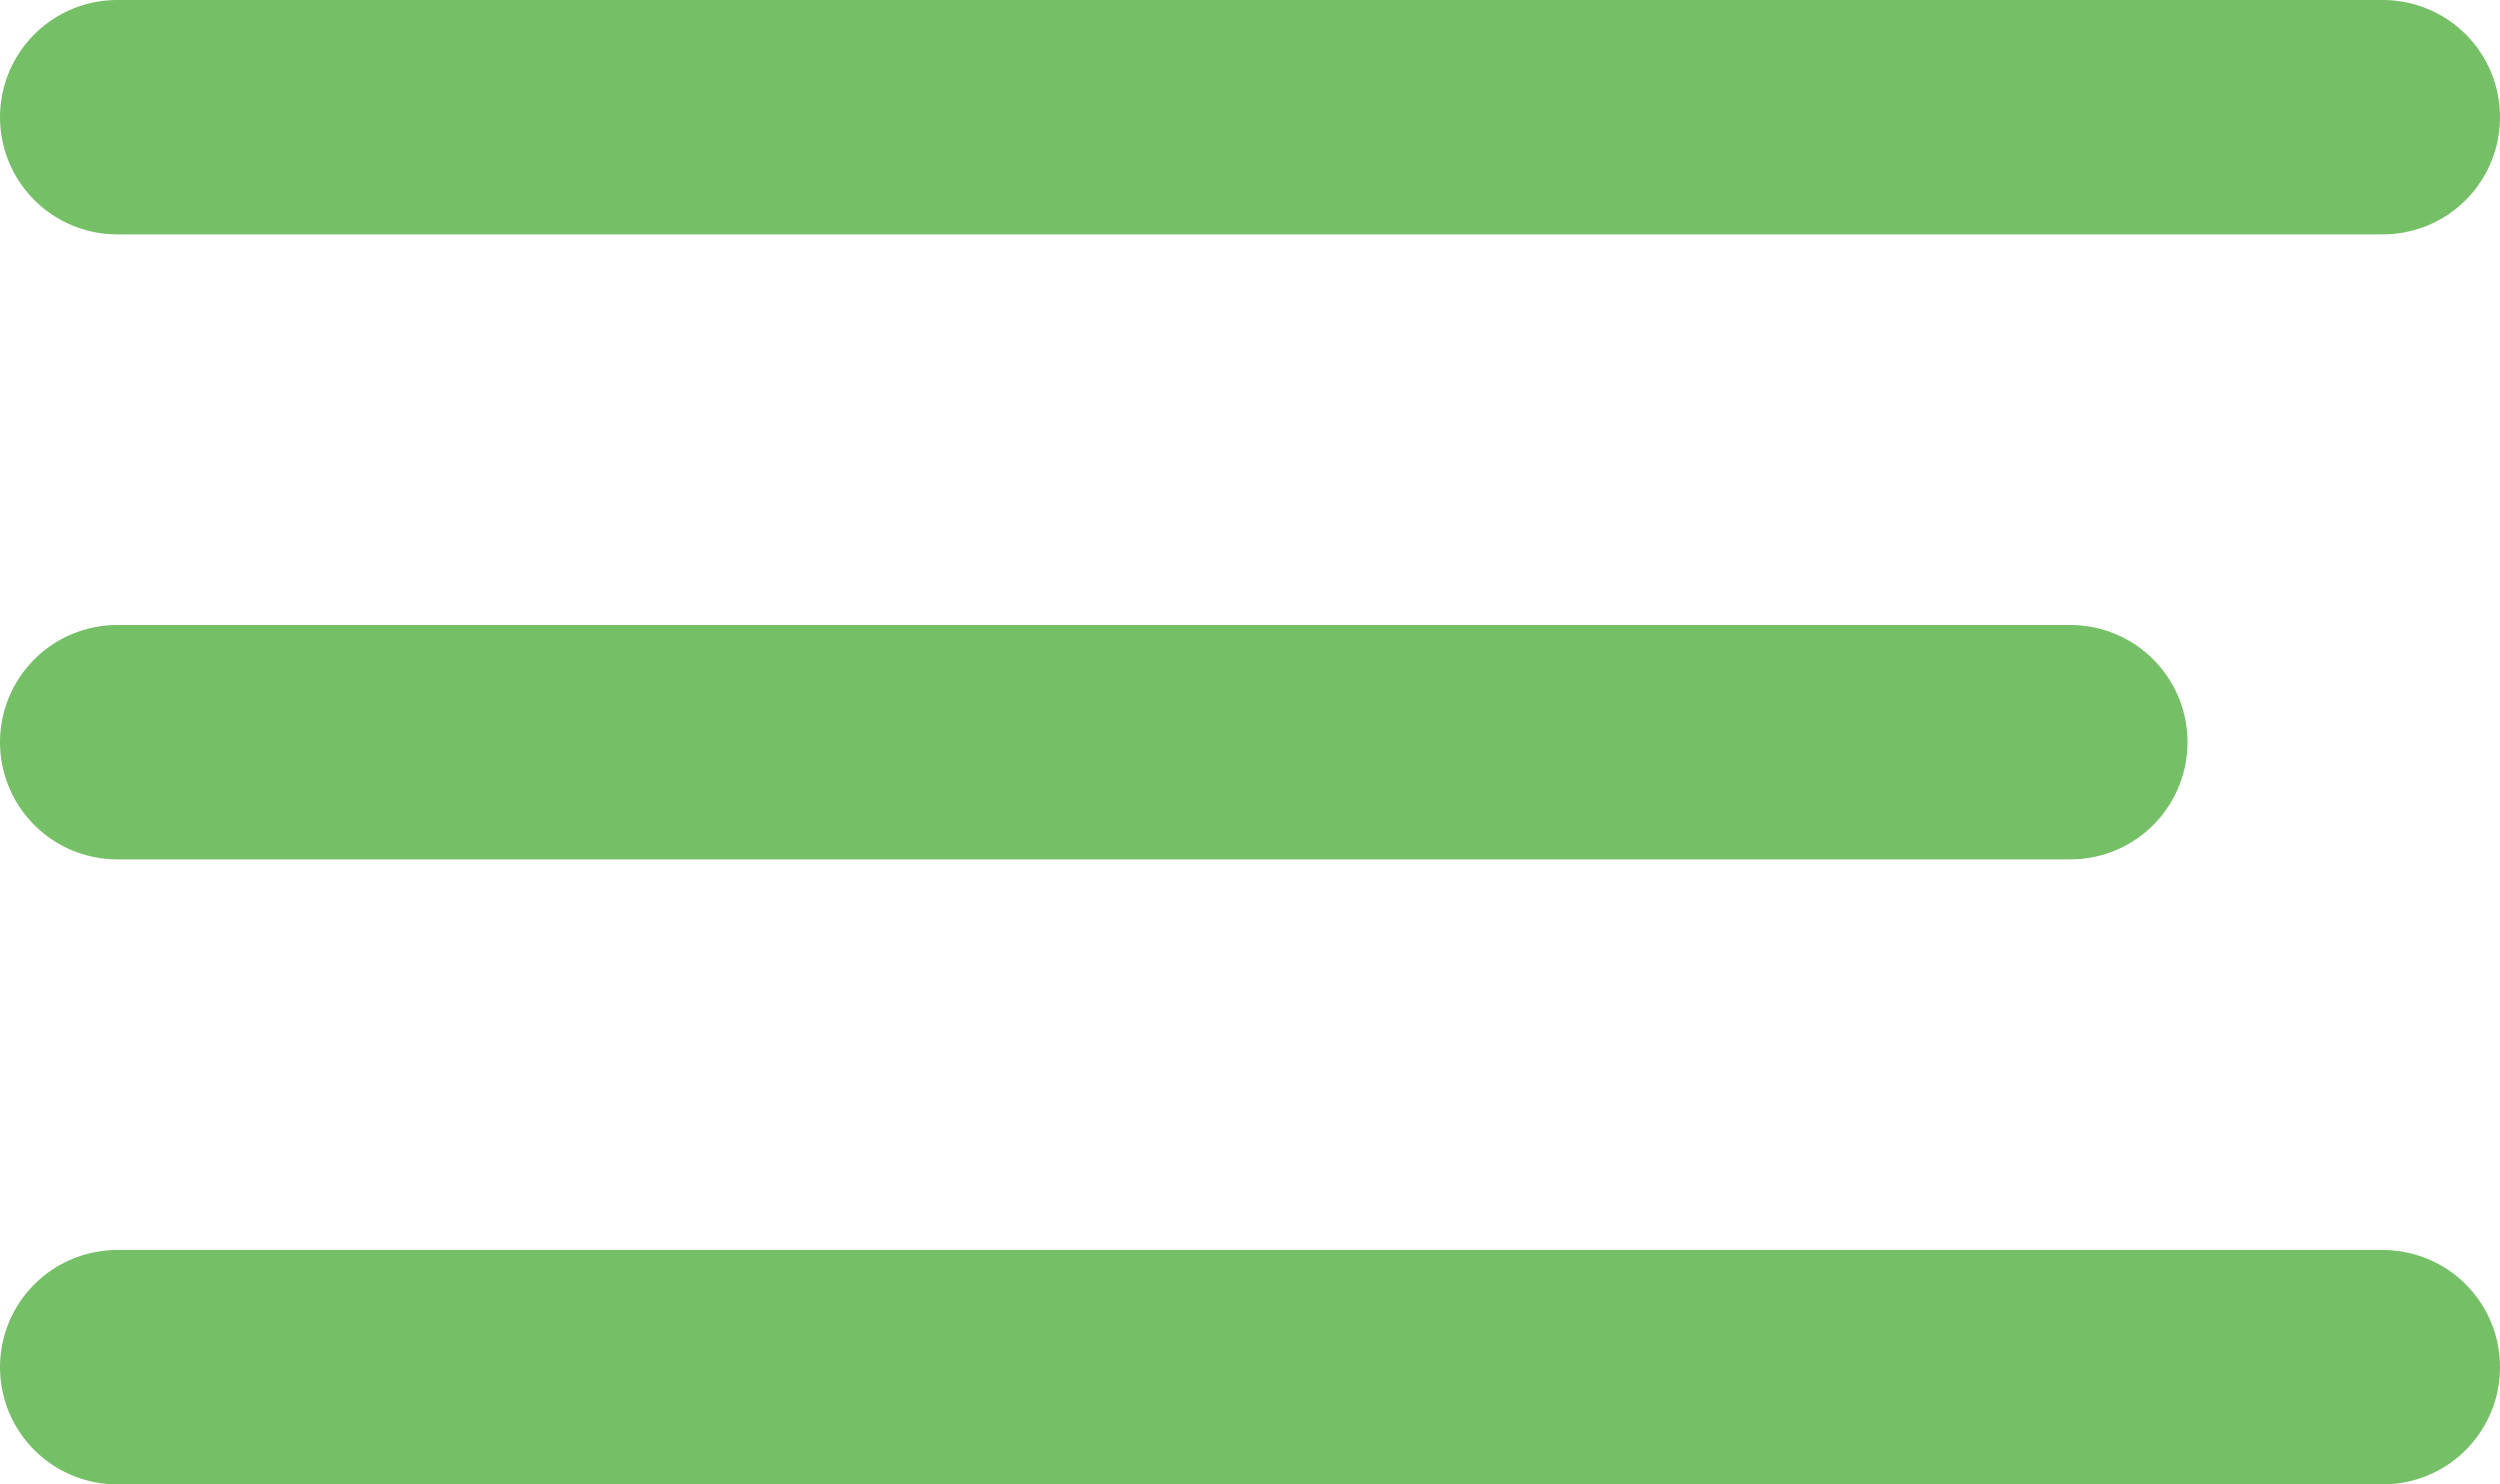
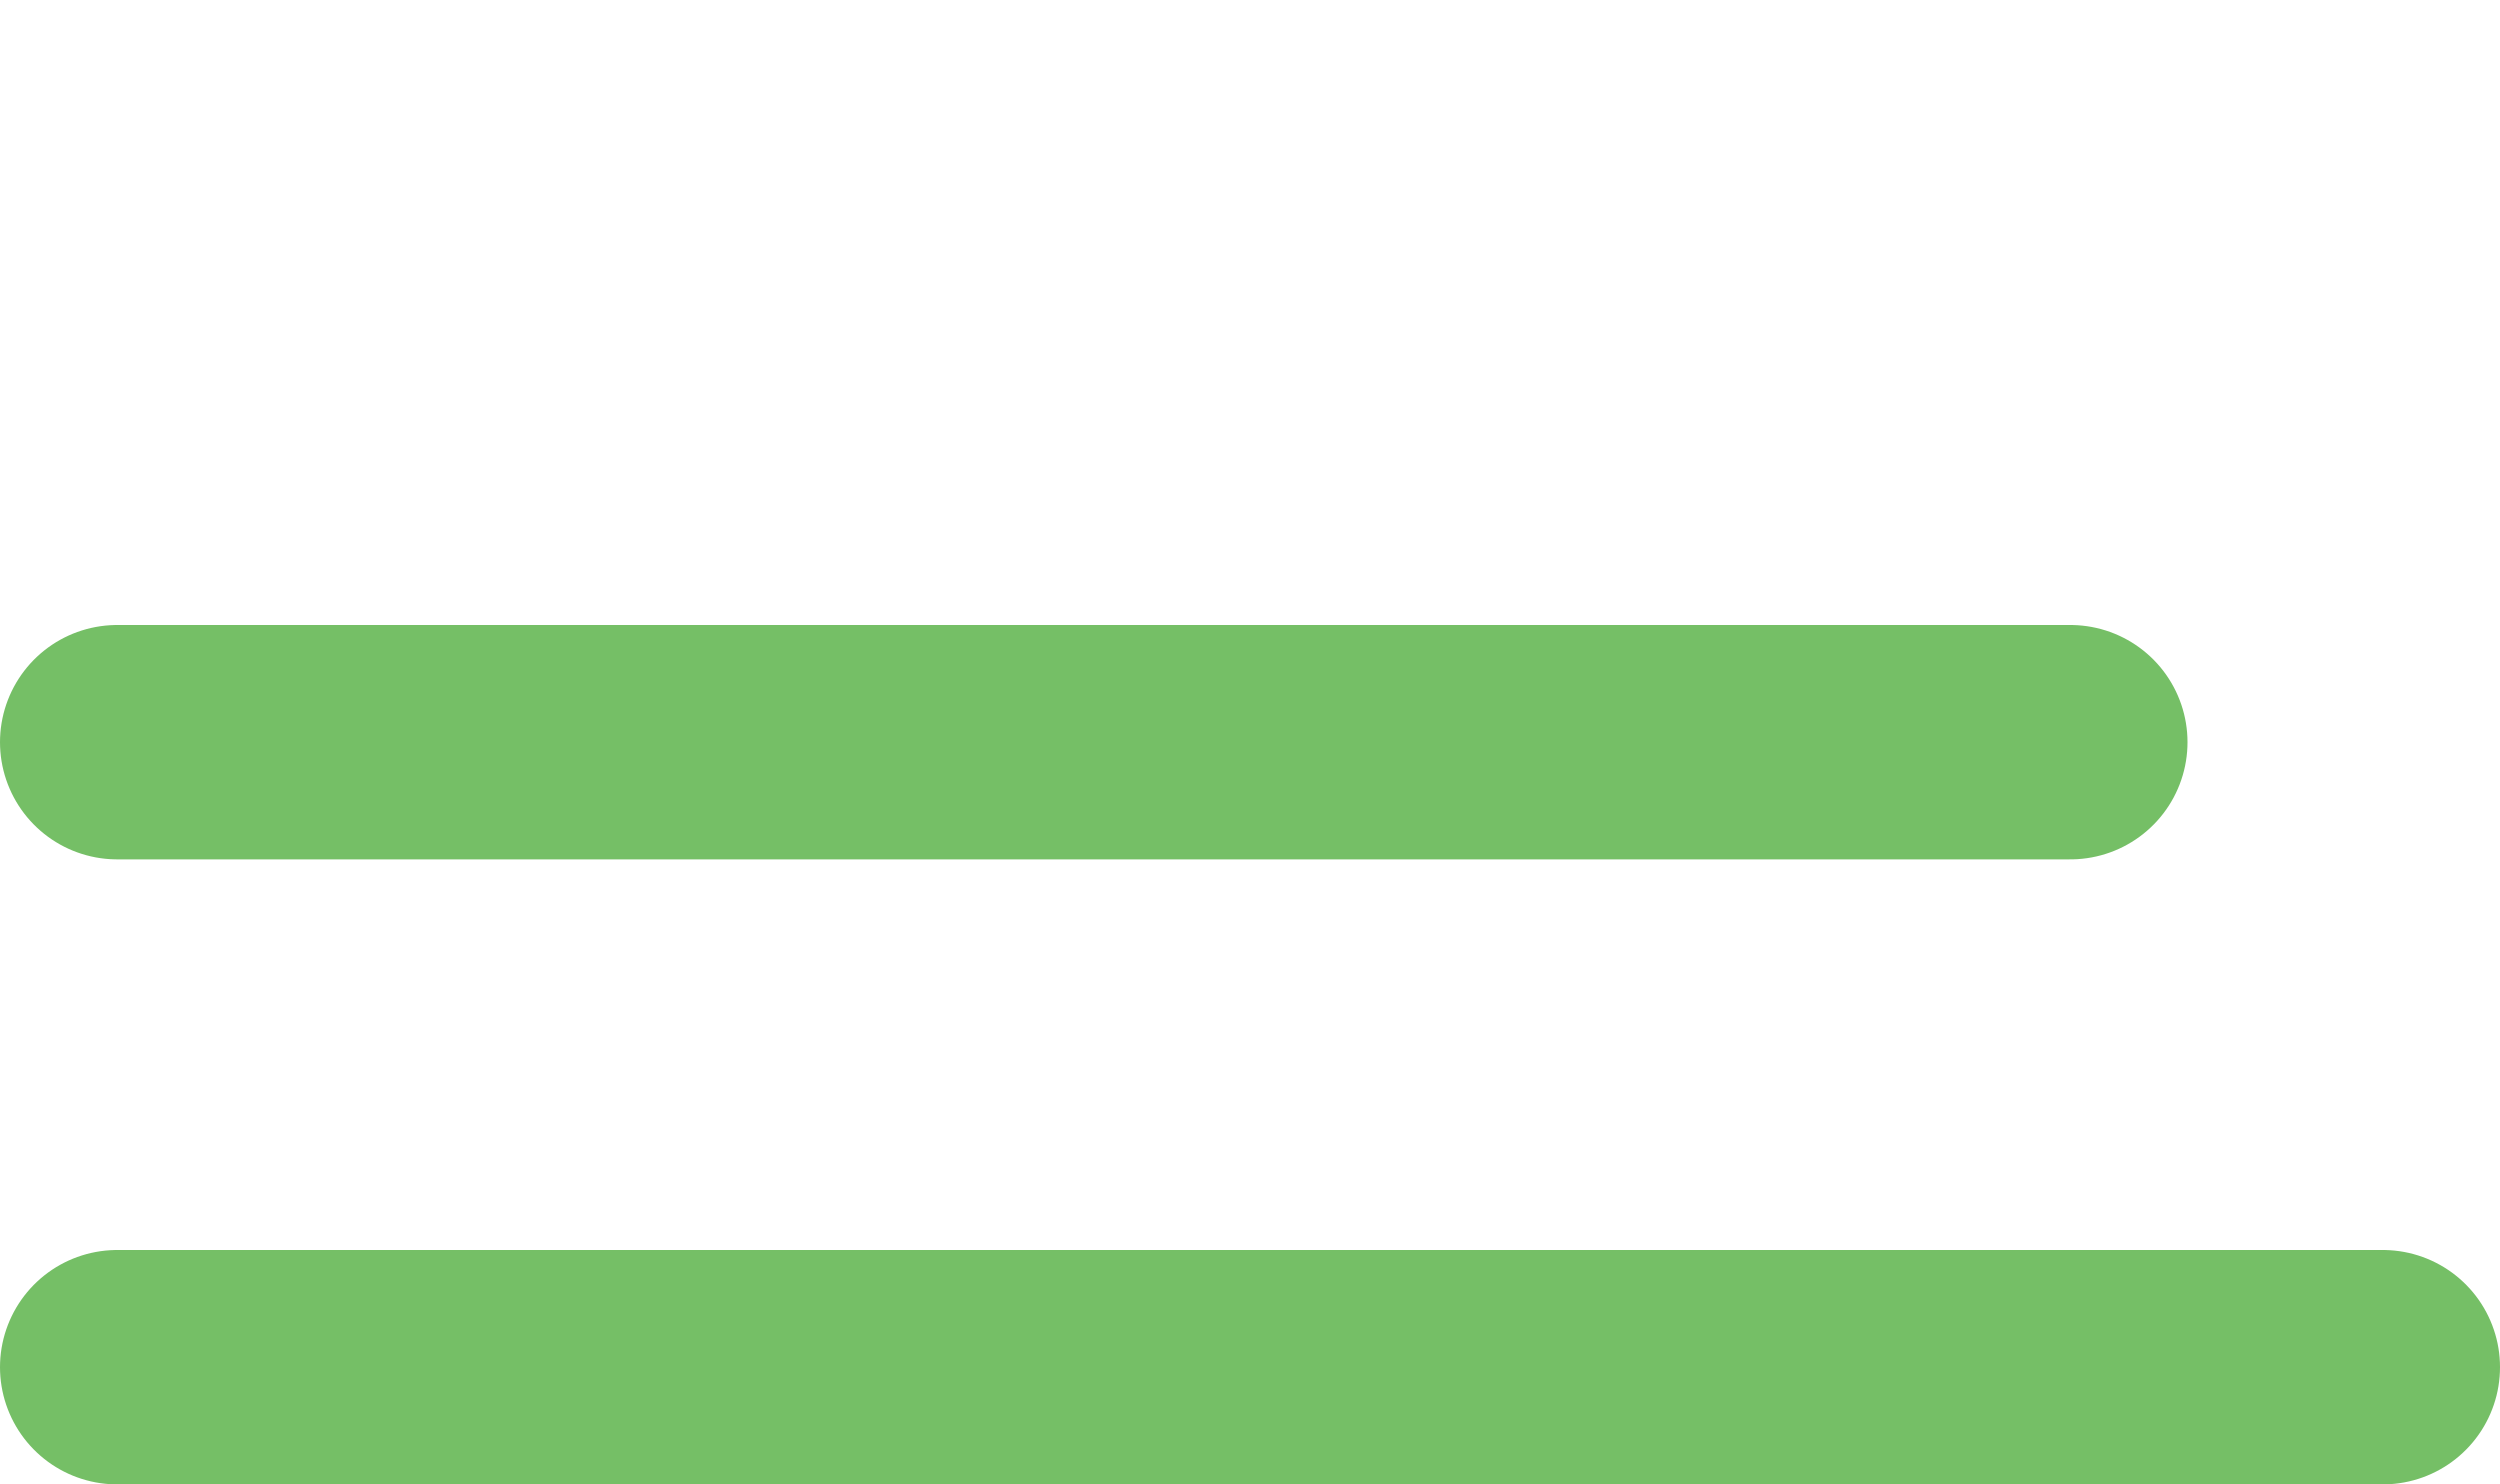
<svg xmlns="http://www.w3.org/2000/svg" width="32" height="19" viewBox="0 0 32 19" fill="none">
-   <line x1="1.5" y1="1.5" x2="30.5" y2="1.5" stroke="#75BF66" stroke-width="3" stroke-linecap="round" />
  <line x1="1.5" y1="9.5" x2="26.5" y2="9.5" stroke="#75BF66" stroke-width="3" stroke-linecap="round" />
  <line x1="1.5" y1="17.5" x2="30.5" y2="17.5" stroke="#75BF66" stroke-width="3" stroke-linecap="round" />
</svg>